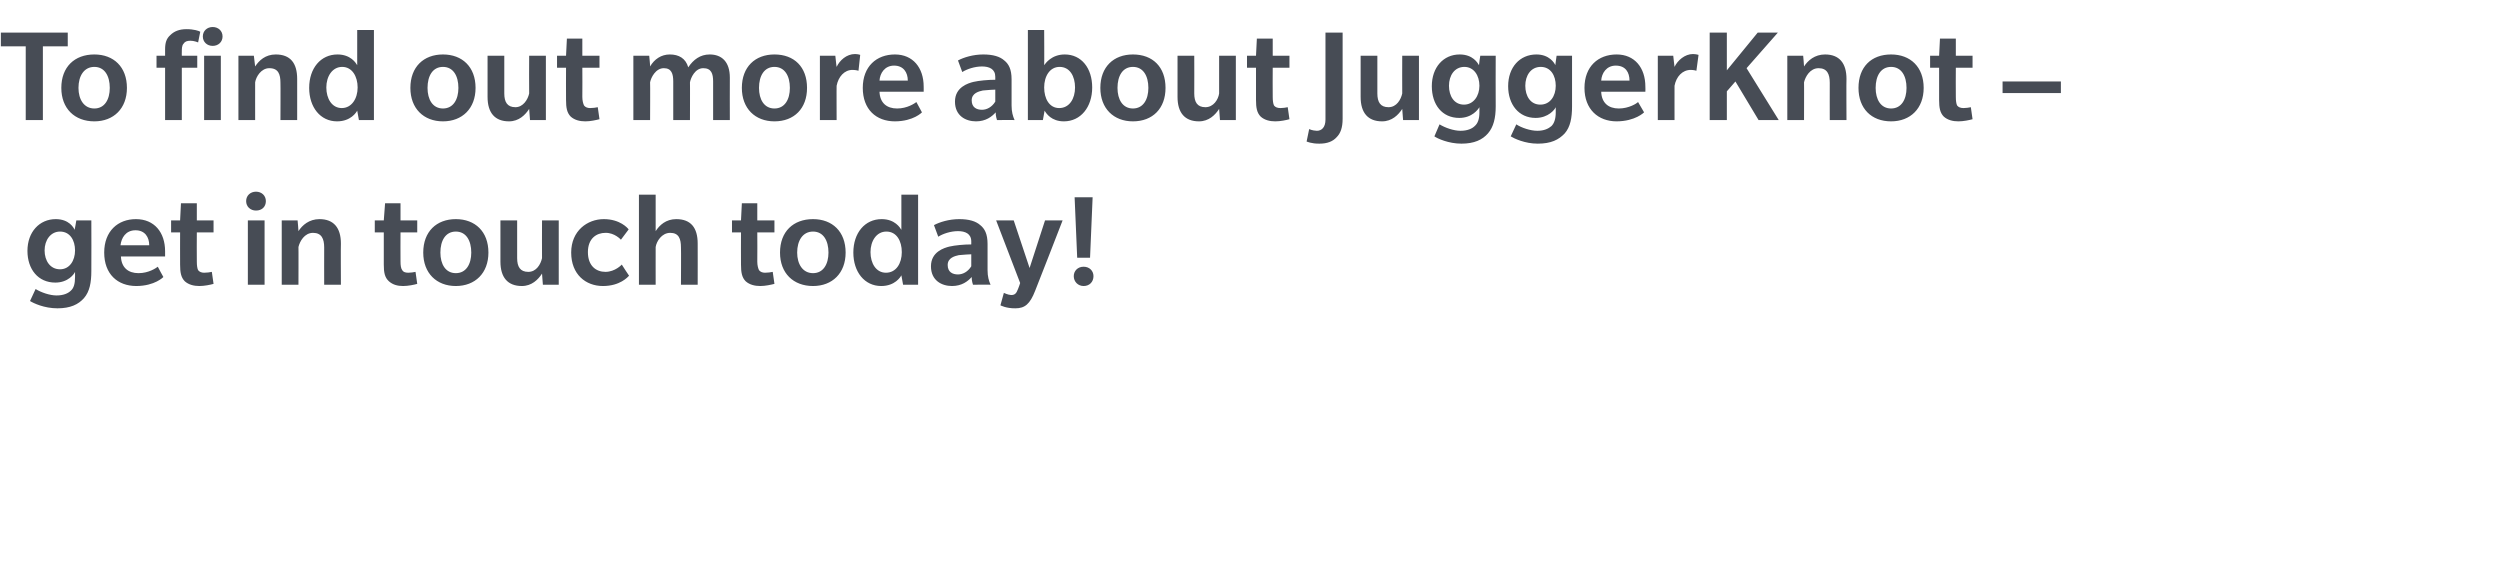
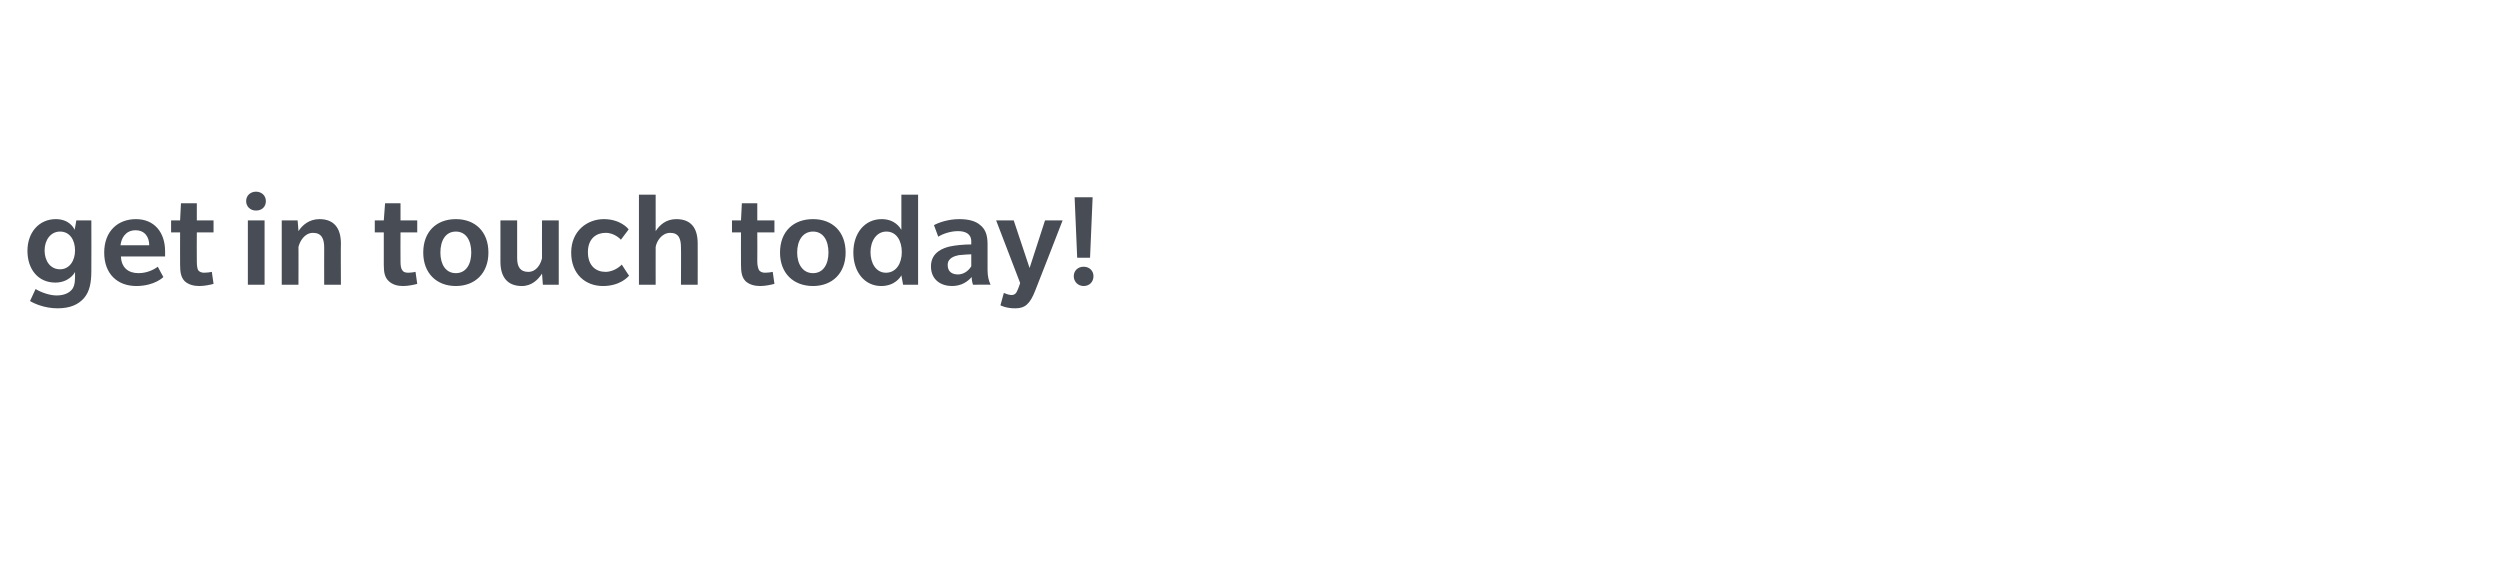
<svg xmlns="http://www.w3.org/2000/svg" version="1.1" width="583px" height="132px" viewBox="0 -7 583 132" style="top:-7px">
  <desc>To find out more about JuggerKnot – get in touch today!</desc>
  <defs />
  <g id="Polygon70402">
    <path d="M 19.6 62.5 C 18.3 64 16.4 64.9 13.4 64.9 C 10.3 64.9 7.8 63.7 7 63.2 C 7 63.2 8.3 60.4 8.3 60.4 C 9.6 61.2 11.6 61.9 13.2 61.9 C 14.8 61.9 15.9 61.4 16.5 60.8 C 17.2 60.2 17.5 59.2 17.5 57.6 C 17.5 57.6 17.5 56.4 17.5 56.4 C 17.3 56.9 15.9 58.9 12.9 58.9 C 8.9 58.9 6.4 55.8 6.4 51.5 C 6.4 47.1 9.2 44.1 13 44.1 C 16.1 44.1 17.2 46.1 17.4 46.6 C 17.44 46.56 17.8 44.4 17.8 44.4 L 21.3 44.4 C 21.3 44.4 21.34 56.16 21.3 56.2 C 21.3 58.9 20.9 61 19.6 62.5 Z M 14 47 C 11.8 47 10.4 49 10.4 51.4 C 10.4 53.8 11.7 55.8 14 55.8 C 16.2 55.8 17.5 53.8 17.5 51.4 C 17.5 49 16.3 47 14 47 Z M 28.2 52.8 C 28.3 55.4 29.9 56.7 32.3 56.7 C 34.7 56.7 36.4 55.5 36.8 55.2 C 36.77 55.2 38.1 57.6 38.1 57.6 C 38.1 57.6 36.13 59.68 31.8 59.7 C 27.4 59.7 24.3 56.9 24.3 51.9 C 24.3 46.9 27.5 44.1 31.7 44.1 C 36 44.1 38.5 47.2 38.5 51.6 C 38.5 51.58 38.5 52.8 38.5 52.8 C 38.5 52.8 28.19 52.8 28.2 52.8 Z M 31.6 46.7 C 29.3 46.7 28.3 48.5 28.1 50.2 C 28.1 50.2 34.8 50.2 34.8 50.2 C 34.8 48.3 33.8 46.7 31.6 46.7 Z M 49.8 59.2 C 49.1 59.4 47.7 59.7 46.5 59.7 C 45.2 59.7 44 59.4 43.1 58.6 C 42.2 57.7 42 56.5 42 54.7 C 41.98 54.72 42 47.2 42 47.2 L 39.9 47.2 L 39.9 44.4 L 42 44.4 L 42.2 40.4 L 45.9 40.4 L 45.9 44.4 L 49.8 44.4 L 49.8 47.2 L 45.9 47.2 C 45.9 47.2 45.86 53.98 45.9 54 C 45.9 54.9 46 55.6 46.2 56 C 46.5 56.4 47 56.6 47.6 56.6 C 48.3 56.6 48.9 56.5 49.4 56.4 C 49.4 56.4 49.8 59.2 49.8 59.2 Z M 59.7 42.1 C 58.4 42.1 57.4 41.2 57.4 39.9 C 57.4 38.6 58.4 37.7 59.7 37.7 C 61 37.7 62 38.6 62 39.9 C 62 41.2 61.1 42.1 59.7 42.1 Z M 57.8 59.4 L 57.8 44.4 L 61.7 44.4 L 61.7 59.4 L 57.8 59.4 Z M 75.6 59.4 C 75.6 59.4 75.58 50.66 75.6 50.7 C 75.6 48.7 75 47.3 73 47.3 C 71 47.3 69.9 49.3 69.6 50.6 C 69.63 50.56 69.6 59.4 69.6 59.4 L 65.7 59.4 L 65.7 44.4 L 69.4 44.4 C 69.4 44.4 69.63 46.88 69.6 46.9 C 70.5 45.5 72.1 44.1 74.5 44.1 C 77.8 44.1 79.5 46.1 79.5 49.8 C 79.45 49.76 79.5 59.4 79.5 59.4 L 75.6 59.4 Z M 97.3 59.2 C 96.6 59.4 95.2 59.7 94 59.7 C 92.7 59.7 91.6 59.4 90.7 58.6 C 89.7 57.7 89.5 56.5 89.5 54.7 C 89.5 54.72 89.5 47.2 89.5 47.2 L 87.4 47.2 L 87.4 44.4 L 89.5 44.4 L 89.8 40.4 L 93.4 40.4 L 93.4 44.4 L 97.3 44.4 L 97.3 47.2 L 93.4 47.2 C 93.4 47.2 93.37 53.98 93.4 54 C 93.4 54.9 93.5 55.6 93.8 56 C 94 56.4 94.5 56.6 95.2 56.6 C 95.8 56.6 96.4 56.5 96.9 56.4 C 96.9 56.4 97.3 59.2 97.3 59.2 Z M 106.3 59.7 C 101.8 59.7 98.7 56.7 98.7 51.9 C 98.7 47 101.8 44.1 106.3 44.1 C 110.8 44.1 113.9 47 113.9 51.9 C 113.9 56.7 110.8 59.7 106.3 59.7 Z M 106.3 47 C 103.9 47 102.7 49.1 102.7 51.9 C 102.7 54.6 103.9 56.7 106.3 56.7 C 108.7 56.7 109.9 54.6 109.9 51.9 C 109.9 49.1 108.7 47 106.3 47 Z M 126.6 59.4 C 126.6 59.4 126.4 56.83 126.4 56.8 C 125.5 58.2 124 59.7 121.7 59.7 C 118.4 59.7 116.7 57.7 116.7 54 C 116.7 53.98 116.7 44.4 116.7 44.4 L 120.6 44.4 C 120.6 44.4 120.61 53.18 120.6 53.2 C 120.6 55.2 121.3 56.4 123.2 56.4 C 125.1 56.4 126.1 54.6 126.4 53.2 C 126.37 53.22 126.4 44.4 126.4 44.4 L 130.3 44.4 L 130.3 59.4 L 126.6 59.4 Z M 146.7 57.3 C 146.4 57.6 144.6 59.7 140.6 59.7 C 136.6 59.7 133.2 57 133.2 51.9 C 133.2 46.8 137 44.1 140.8 44.1 C 144.6 44.1 146.4 46.2 146.6 46.5 C 146.59 46.53 144.8 48.9 144.8 48.9 C 144.8 48.9 143.36 47.26 141.2 47.3 C 139.1 47.3 137.1 48.6 137.1 51.8 C 137.1 55 139 56.4 141.2 56.4 C 143.49 56.38 145 54.7 145 54.7 C 145 54.7 146.65 57.28 146.7 57.3 Z M 158.8 59.4 C 158.8 59.4 158.85 50.66 158.8 50.7 C 158.8 48.7 158.3 47.3 156.3 47.3 C 154.3 47.3 153.1 49.3 152.9 50.6 C 152.89 50.56 152.9 59.4 152.9 59.4 L 149 59.4 L 149 38.4 L 152.9 38.4 C 152.9 38.4 152.89 46.88 152.9 46.9 C 153.8 45.5 155.3 44.1 157.7 44.1 C 161.1 44.1 162.7 46.1 162.7 49.8 C 162.72 49.76 162.7 59.4 162.7 59.4 L 158.8 59.4 Z M 180.6 59.2 C 179.8 59.4 178.5 59.7 177.3 59.7 C 176 59.7 174.8 59.4 173.9 58.6 C 173 57.7 172.8 56.5 172.8 54.7 C 172.77 54.72 172.8 47.2 172.8 47.2 L 170.7 47.2 L 170.7 44.4 L 172.8 44.4 L 173 40.4 L 176.6 40.4 L 176.6 44.4 L 180.6 44.4 L 180.6 47.2 L 176.6 47.2 C 176.6 47.2 176.64 53.98 176.6 54 C 176.6 54.9 176.8 55.6 177 56 C 177.3 56.4 177.8 56.6 178.4 56.6 C 179.1 56.6 179.7 56.5 180.2 56.4 C 180.2 56.4 180.6 59.2 180.6 59.2 Z M 189.6 59.7 C 185 59.7 181.9 56.7 181.9 51.9 C 181.9 47 185 44.1 189.6 44.1 C 194.1 44.1 197.2 47 197.2 51.9 C 197.2 56.7 194.1 59.7 189.6 59.7 Z M 189.6 47 C 187.2 47 185.9 49.1 185.9 51.9 C 185.9 54.6 187.2 56.7 189.6 56.7 C 192 56.7 193.2 54.6 193.2 51.9 C 193.2 49.1 192 47 189.6 47 Z M 210.6 59.4 C 210.6 59.4 210.2 57.25 210.2 57.2 C 210 57.6 208.7 59.7 205.5 59.7 C 201.6 59.7 199 56.4 199 51.9 C 199 47.3 201.7 44.1 205.6 44.1 C 208.7 44.1 209.9 46.1 210.2 46.6 C 210.2 46.56 210.2 38.4 210.2 38.4 L 214.1 38.4 L 214.1 59.4 L 210.6 59.4 Z M 206.7 47 C 204.4 47 203 49.2 203 51.8 C 203 54.4 204.3 56.6 206.6 56.6 C 209 56.6 210.3 54.4 210.3 51.8 C 210.3 49.2 209.1 47 206.7 47 Z M 226.9 59.4 C 226.9 59.4 226.56 58.43 226.6 57.6 C 225.7 58.6 224.3 59.7 222 59.7 C 219.6 59.7 217.1 58.4 217.1 55.1 C 217.1 51.7 220.2 50.8 221.4 50.5 C 222.7 50.2 224.8 50 226.5 50 C 226.5 50 226.5 49.3 226.5 49.3 C 226.5 47.5 225.1 46.9 223.4 46.9 C 221.7 46.9 219.9 47.5 218.8 48.2 C 218.8 48.2 217.8 45.5 217.8 45.5 C 219.1 44.8 221.3 44.1 223.7 44.1 C 226 44.1 227.6 44.6 228.6 45.5 C 229.6 46.3 230.3 47.5 230.3 49.9 C 230.3 49.9 230.3 56 230.3 56 C 230.3 57.5 230.6 58.5 231 59.4 C 231.04 59.36 226.9 59.4 226.9 59.4 Z M 226.5 52.3 C 226.1 52.3 224.6 52.4 223.6 52.5 C 222.7 52.7 221 53.1 221 54.8 C 221 56.5 222.2 57 223.4 57 C 224.5 57 225.7 56.4 226.5 55.1 C 226.5 55.1 226.5 52.3 226.5 52.3 Z M 241.4 60.8 C 240.2 63.9 239 64.9 236.8 64.9 C 234.62 64.93 233.3 64.2 233.3 64.2 L 234.1 61.3 C 234.1 61.3 235.04 61.76 235.8 61.8 C 236.6 61.8 237 61.5 237.4 60.4 C 237.44 60.42 237.9 59 237.9 59 L 232.3 44.4 L 236.4 44.4 L 240.1 55.5 L 243.7 44.4 L 247.8 44.4 C 247.8 44.4 241.44 60.8 241.4 60.8 Z M 254.2 53.1 L 251.2 53.1 L 250.6 39 L 254.8 39 L 254.2 53.1 Z M 252.7 59.7 C 251.4 59.7 250.4 58.7 250.4 57.4 C 250.4 56.2 251.3 55.2 252.7 55.2 C 254.1 55.2 255 56.2 255 57.4 C 255 58.7 254.1 59.7 252.7 59.7 Z " stroke="none" fill="#474c55" />
  </g>
  <g id="Polygon70401">
-     <path d="M 10 3.8 L 10 21 L 6 21 L 6 3.8 L 0.2 3.8 L 0.2 0.6 L 15.8 0.6 L 15.8 3.8 L 10 3.8 Z M 22 21.3 C 17.4 21.3 14.3 18.3 14.3 13.5 C 14.3 8.6 17.4 5.7 22 5.7 C 26.5 5.7 29.6 8.6 29.6 13.5 C 29.6 18.3 26.5 21.3 22 21.3 Z M 22 8.6 C 19.6 8.6 18.3 10.7 18.3 13.5 C 18.3 16.2 19.6 18.3 22 18.3 C 24.4 18.3 25.6 16.2 25.6 13.5 C 25.6 10.7 24.4 8.6 22 8.6 Z M 49.6 3.7 C 48.3 3.7 47.3 2.8 47.3 1.5 C 47.3 0.2 48.3 -0.7 49.6 -0.7 C 50.9 -0.7 51.9 0.2 51.9 1.5 C 51.9 2.8 50.9 3.7 49.6 3.7 Z M 47.6 21 L 47.6 6 L 51.5 6 L 51.5 21 L 47.6 21 Z M 46.2 2.9 C 46 2.8 45.2 2.5 44.4 2.5 C 43.6 2.5 43.1 2.7 42.8 3.2 C 42.4 3.6 42.4 4.4 42.4 5.1 C 42.37 5.09 42.4 6 42.4 6 L 46 6 L 46 8.8 L 42.4 8.8 L 42.4 21 L 38.5 21 L 38.5 8.8 L 36.5 8.8 L 36.5 6 L 38.5 6 C 38.5 6 38.5 4.48 38.5 4.5 C 38.5 3 38.8 2 39.7 1.2 C 40.6 0.3 41.8 -0.2 43.5 -0.2 C 45.2 -0.2 46.4 0.2 46.7 0.4 C 46.7 0.4 46.2 2.9 46.2 2.9 Z M 65.4 21 C 65.4 21 65.44 12.26 65.4 12.3 C 65.4 10.3 64.9 8.9 62.8 8.9 C 60.9 8.9 59.7 10.9 59.5 12.2 C 59.49 12.16 59.5 21 59.5 21 L 55.6 21 L 55.6 6 L 59.2 6 C 59.2 6 59.49 8.48 59.5 8.5 C 60.4 7.1 61.9 5.7 64.3 5.7 C 67.7 5.7 69.3 7.7 69.3 11.4 C 69.31 11.36 69.3 21 69.3 21 L 65.4 21 Z M 83.7 21 C 83.7 21 83.3 18.85 83.3 18.8 C 83.1 19.2 81.8 21.3 78.6 21.3 C 74.7 21.3 72.1 18 72.1 13.5 C 72.1 8.9 74.8 5.7 78.7 5.7 C 81.8 5.7 83 7.7 83.3 8.2 C 83.3 8.16 83.3 0 83.3 0 L 87.2 0 L 87.2 21 L 83.7 21 Z M 79.8 8.6 C 77.5 8.6 76.1 10.8 76.1 13.4 C 76.1 16 77.4 18.2 79.7 18.2 C 82 18.2 83.4 16 83.4 13.4 C 83.4 10.8 82.1 8.6 79.8 8.6 Z M 103.3 21.3 C 98.8 21.3 95.7 18.3 95.7 13.5 C 95.7 8.6 98.8 5.7 103.3 5.7 C 107.8 5.7 110.9 8.6 110.9 13.5 C 110.9 18.3 107.8 21.3 103.3 21.3 Z M 103.3 8.6 C 100.9 8.6 99.7 10.7 99.7 13.5 C 99.7 16.2 100.9 18.3 103.3 18.3 C 105.7 18.3 106.9 16.2 106.9 13.5 C 106.9 10.7 105.7 8.6 103.3 8.6 Z M 123.6 21 C 123.6 21 123.39 18.43 123.4 18.4 C 122.5 19.8 121 21.3 118.7 21.3 C 115.4 21.3 113.7 19.3 113.7 15.6 C 113.69 15.58 113.7 6 113.7 6 L 117.6 6 C 117.6 6 117.6 14.78 117.6 14.8 C 117.6 16.8 118.3 18 120.2 18 C 122 18 123.1 16.2 123.4 14.8 C 123.36 14.82 123.4 6 123.4 6 L 127.3 6 L 127.3 21 L 123.6 21 Z M 139.8 20.8 C 139 21 137.7 21.3 136.5 21.3 C 135.2 21.3 134 21 133.1 20.2 C 132.2 19.3 132 18.1 132 16.3 C 131.97 16.32 132 8.8 132 8.8 L 129.9 8.8 L 129.9 6 L 132 6 L 132.2 2 L 135.8 2 L 135.8 6 L 139.8 6 L 139.8 8.8 L 135.8 8.8 C 135.8 8.8 135.84 15.58 135.8 15.6 C 135.8 16.5 136 17.2 136.2 17.6 C 136.5 18 137 18.2 137.6 18.2 C 138.3 18.2 138.9 18.1 139.4 18 C 139.4 18 139.8 20.8 139.8 20.8 Z M 166.3 21 C 166.3 21 166.3 12 166.3 12 C 166.3 10.2 165.9 8.9 164 8.9 C 162.1 8.9 161.1 11.1 160.9 12.2 C 160.93 12.16 160.9 21 160.9 21 L 157 21 C 157 21 157.02 12 157 12 C 157 10.2 156.6 8.9 154.8 8.9 C 152.9 8.9 151.8 11.1 151.6 12.2 C 151.65 12.16 151.6 21 151.6 21 L 147.7 21 L 147.7 6 L 151.4 6 C 151.4 6 151.65 8.48 151.6 8.5 C 152.6 6.8 154.2 5.7 156.2 5.7 C 158.3 5.7 159.9 6.6 160.5 8.7 C 161.7 6.9 163.3 5.7 165.5 5.7 C 168.3 5.7 170.2 7.4 170.2 11.1 C 170.17 11.1 170.2 21 170.2 21 L 166.3 21 Z M 180.6 21.3 C 176.1 21.3 173 18.3 173 13.5 C 173 8.6 176.1 5.7 180.6 5.7 C 185.2 5.7 188.2 8.6 188.2 13.5 C 188.2 18.3 185.2 21.3 180.6 21.3 Z M 180.6 8.6 C 178.2 8.6 177 10.7 177 13.5 C 177 16.2 178.2 18.3 180.6 18.3 C 183 18.3 184.2 16.2 184.2 13.5 C 184.2 10.7 183 8.6 180.6 8.6 Z M 200.2 9.5 C 200.2 9.5 199.65 9.31 198.8 9.3 C 196.9 9.3 195.5 10.9 195.1 13 C 195.07 12.96 195.1 21 195.1 21 L 191.2 21 L 191.2 6 L 194.8 6 C 194.8 6 195.07 8.64 195.1 8.6 C 195.8 7.1 197.4 5.6 199.4 5.6 C 200.22 5.63 200.6 5.8 200.6 5.8 L 200.2 9.5 Z M 205.1 14.4 C 205.2 17 206.8 18.3 209.2 18.3 C 211.6 18.3 213.3 17.1 213.7 16.8 C 213.69 16.8 215 19.2 215 19.2 C 215 19.2 213.05 21.28 208.7 21.3 C 204.3 21.3 201.2 18.5 201.2 13.5 C 201.2 8.5 204.4 5.7 208.7 5.7 C 212.9 5.7 215.4 8.8 215.4 13.2 C 215.42 13.18 215.4 14.4 215.4 14.4 C 215.4 14.4 205.12 14.4 205.1 14.4 Z M 208.5 8.3 C 206.3 8.3 205.2 10.1 205.1 11.8 C 205.1 11.8 211.7 11.8 211.7 11.8 C 211.7 9.9 210.7 8.3 208.5 8.3 Z M 232.5 21 C 232.5 21 232.16 20.03 232.2 19.2 C 231.3 20.2 229.9 21.3 227.6 21.3 C 225.2 21.3 222.7 20 222.7 16.7 C 222.7 13.3 225.8 12.4 227 12.1 C 228.3 11.8 230.4 11.6 232.1 11.6 C 232.1 11.6 232.1 10.9 232.1 10.9 C 232.1 9.1 230.7 8.5 229 8.5 C 227.3 8.5 225.5 9.1 224.4 9.8 C 224.4 9.8 223.4 7.1 223.4 7.1 C 224.7 6.4 226.9 5.7 229.3 5.7 C 231.6 5.7 233.2 6.2 234.2 7.1 C 235.2 7.9 235.9 9.1 235.9 11.5 C 235.9 11.5 235.9 17.6 235.9 17.6 C 235.9 19.1 236.2 20.1 236.6 21 C 236.64 20.96 232.5 21 232.5 21 Z M 232.1 13.9 C 231.7 13.9 230.2 14 229.2 14.1 C 228.3 14.3 226.6 14.7 226.6 16.4 C 226.6 18.1 227.8 18.6 229 18.6 C 230.1 18.6 231.3 18 232.1 16.7 C 232.1 16.7 232.1 13.9 232.1 13.9 Z M 248.1 21.3 C 245.2 21.3 244 19.5 243.6 18.8 C 243.58 18.85 243.2 21 243.2 21 L 239.7 21 L 239.7 0 L 243.5 0 C 243.5 0 243.55 8.16 243.5 8.2 C 243.8 7.8 245.2 5.7 248.3 5.7 C 252.2 5.7 254.7 8.9 254.7 13.4 C 254.7 18 252 21.3 248.1 21.3 Z M 247.1 8.6 C 244.8 8.6 243.5 10.8 243.5 13.4 C 243.5 16 244.7 18.2 247 18.2 C 249.4 18.2 250.7 16 250.7 13.4 C 250.7 10.8 249.5 8.6 247.1 8.6 Z M 264.2 21.3 C 259.7 21.3 256.6 18.3 256.6 13.5 C 256.6 8.6 259.7 5.7 264.2 5.7 C 268.8 5.7 271.8 8.6 271.8 13.5 C 271.8 18.3 268.8 21.3 264.2 21.3 Z M 264.2 8.6 C 261.8 8.6 260.6 10.7 260.6 13.5 C 260.6 16.2 261.8 18.3 264.2 18.3 C 266.6 18.3 267.8 16.2 267.8 13.5 C 267.8 10.7 266.6 8.6 264.2 8.6 Z M 284.5 21 C 284.5 21 284.32 18.43 284.3 18.4 C 283.4 19.8 281.9 21.3 279.6 21.3 C 276.3 21.3 274.6 19.3 274.6 15.6 C 274.62 15.58 274.6 6 274.6 6 L 278.5 6 C 278.5 6 278.53 14.78 278.5 14.8 C 278.5 16.8 279.2 18 281.1 18 C 283 18 284.1 16.2 284.3 14.8 C 284.29 14.82 284.3 6 284.3 6 L 288.2 6 L 288.2 21 L 284.5 21 Z M 300.7 20.8 C 300 21 298.6 21.3 297.4 21.3 C 296.1 21.3 294.9 21 294 20.2 C 293.1 19.3 292.9 18.1 292.9 16.3 C 292.89 16.32 292.9 8.8 292.9 8.8 L 290.8 8.8 L 290.8 6 L 292.9 6 L 293.1 2 L 296.8 2 L 296.8 6 L 300.7 6 L 300.7 8.8 L 296.8 8.8 C 296.8 8.8 296.76 15.58 296.8 15.6 C 296.8 16.5 296.9 17.2 297.1 17.6 C 297.4 18 297.9 18.2 298.6 18.2 C 299.2 18.2 299.8 18.1 300.3 18 C 300.3 18 300.7 20.8 300.7 20.8 Z M 313.1 20.7 C 313.1 22.8 312.6 24.1 311.7 25 C 310.8 26 309.5 26.5 307.7 26.5 C 305.85 26.53 304.7 26 304.7 26 L 305.3 23.1 C 305.3 23.1 305.98 23.46 307.1 23.5 C 308.2 23.5 309.1 22.7 309.1 20.9 C 309.08 20.9 309.1 0.6 309.1 0.6 L 313.1 0.6 C 313.1 0.6 313.12 20.7 313.1 20.7 Z M 327.2 21 C 327.2 21 327 18.43 327 18.4 C 326.1 19.8 324.6 21.3 322.3 21.3 C 319 21.3 317.3 19.3 317.3 15.6 C 317.31 15.58 317.3 6 317.3 6 L 321.2 6 C 321.2 6 321.21 14.78 321.2 14.8 C 321.2 16.8 321.9 18 323.8 18 C 325.7 18 326.7 16.2 327 14.8 C 326.97 14.82 327 6 327 6 L 330.9 6 L 330.9 21 L 327.2 21 Z M 347 24.1 C 345.7 25.6 343.8 26.5 340.8 26.5 C 337.8 26.5 335.2 25.3 334.5 24.8 C 334.5 24.8 335.7 22 335.7 22 C 337 22.8 339 23.5 340.6 23.5 C 342.2 23.5 343.3 23 343.9 22.4 C 344.6 21.8 345 20.8 345 19.2 C 345 19.2 345 18 345 18 C 344.7 18.5 343.3 20.5 340.3 20.5 C 336.3 20.5 333.9 17.4 333.9 13.1 C 333.9 8.7 336.6 5.7 340.4 5.7 C 343.5 5.7 344.6 7.7 344.9 8.2 C 344.86 8.16 345.2 6 345.2 6 L 348.8 6 C 348.8 6 348.76 17.76 348.8 17.8 C 348.8 20.5 348.3 22.6 347 24.1 Z M 341.5 8.6 C 339.2 8.6 337.9 10.6 337.9 13 C 337.9 15.4 339.1 17.4 341.4 17.4 C 343.6 17.4 345 15.4 345 13 C 345 10.6 343.7 8.6 341.5 8.6 Z M 364.9 24.1 C 363.5 25.6 361.7 26.5 358.6 26.5 C 355.6 26.5 353.1 25.3 352.3 24.8 C 352.3 24.8 353.6 22 353.6 22 C 354.8 22.8 356.9 23.5 358.5 23.5 C 360.1 23.5 361.1 23 361.8 22.4 C 362.4 21.8 362.8 20.8 362.8 19.2 C 362.8 19.2 362.8 18 362.8 18 C 362.6 18.5 361.1 20.5 358.1 20.5 C 354.2 20.5 351.7 17.4 351.7 13.1 C 351.7 8.7 354.4 5.7 358.3 5.7 C 361.3 5.7 362.5 7.7 362.7 8.2 C 362.68 8.16 363 6 363 6 L 366.6 6 C 366.6 6 366.59 17.76 366.6 17.8 C 366.6 20.5 366.2 22.6 364.9 24.1 Z M 359.3 8.6 C 357 8.6 355.7 10.6 355.7 13 C 355.7 15.4 356.9 17.4 359.2 17.4 C 361.5 17.4 362.8 15.4 362.8 13 C 362.8 10.6 361.6 8.6 359.3 8.6 Z M 373.4 14.4 C 373.5 17 375.1 18.3 377.5 18.3 C 379.9 18.3 381.7 17.1 382 16.8 C 382.01 16.8 383.4 19.2 383.4 19.2 C 383.4 19.2 381.37 21.28 377 21.3 C 372.7 21.3 369.5 18.5 369.5 13.5 C 369.5 8.5 372.7 5.7 377 5.7 C 381.2 5.7 383.7 8.8 383.7 13.2 C 383.74 13.18 383.7 14.4 383.7 14.4 C 383.7 14.4 373.44 14.4 373.4 14.4 Z M 376.8 8.3 C 374.6 8.3 373.5 10.1 373.4 11.8 C 373.4 11.8 380 11.8 380 11.8 C 380 9.9 379.1 8.3 376.8 8.3 Z M 395.6 9.5 C 395.6 9.5 395.07 9.31 394.3 9.3 C 392.3 9.3 390.9 10.9 390.5 13 C 390.49 12.96 390.5 21 390.5 21 L 386.6 21 L 386.6 6 L 390.2 6 C 390.2 6 390.49 8.64 390.5 8.6 C 391.2 7.1 392.9 5.6 394.8 5.6 C 395.64 5.63 396.1 5.8 396.1 5.8 L 395.6 9.5 Z M 410.1 21 L 404.7 12 L 402.7 14.3 L 402.7 21 L 398.7 21 L 398.7 0.6 L 402.7 0.6 L 402.7 9.4 L 409.9 0.6 L 414.6 0.6 L 407.3 8.9 L 414.8 21 L 410.1 21 Z M 426.7 21 C 426.7 21 426.68 12.26 426.7 12.3 C 426.7 10.3 426.1 8.9 424.1 8.9 C 422.1 8.9 421 10.9 420.7 12.2 C 420.73 12.16 420.7 21 420.7 21 L 416.8 21 L 416.8 6 L 420.5 6 C 420.5 6 420.73 8.48 420.7 8.5 C 421.6 7.1 423.2 5.7 425.6 5.7 C 428.9 5.7 430.6 7.7 430.6 11.4 C 430.55 11.36 430.6 21 430.6 21 L 426.7 21 Z M 441 21.3 C 436.4 21.3 433.4 18.3 433.4 13.5 C 433.4 8.6 436.4 5.7 441 5.7 C 445.5 5.7 448.6 8.6 448.6 13.5 C 448.6 18.3 445.5 21.3 441 21.3 Z M 441 8.6 C 438.6 8.6 437.4 10.7 437.4 13.5 C 437.4 16.2 438.6 18.3 441 18.3 C 443.4 18.3 444.6 16.2 444.6 13.5 C 444.6 10.7 443.4 8.6 441 8.6 Z M 460 20.8 C 459.3 21 457.9 21.3 456.7 21.3 C 455.4 21.3 454.2 21 453.3 20.2 C 452.4 19.3 452.2 18.1 452.2 16.3 C 452.19 16.32 452.2 8.8 452.2 8.8 L 450.1 8.8 L 450.1 6 L 452.2 6 L 452.4 2 L 456.1 2 L 456.1 6 L 460 6 L 460 8.8 L 456.1 8.8 C 456.1 8.8 456.06 15.58 456.1 15.6 C 456.1 16.5 456.2 17.2 456.4 17.6 C 456.7 18 457.2 18.2 457.9 18.2 C 458.5 18.2 459.1 18.1 459.6 18 C 459.6 18 460 20.8 460 20.8 Z M 467 14.7 L 467 12 L 480.6 12 L 480.6 14.7 L 467 14.7 Z " stroke="none" fill="#474c55" />
-   </g>
+     </g>
</svg>